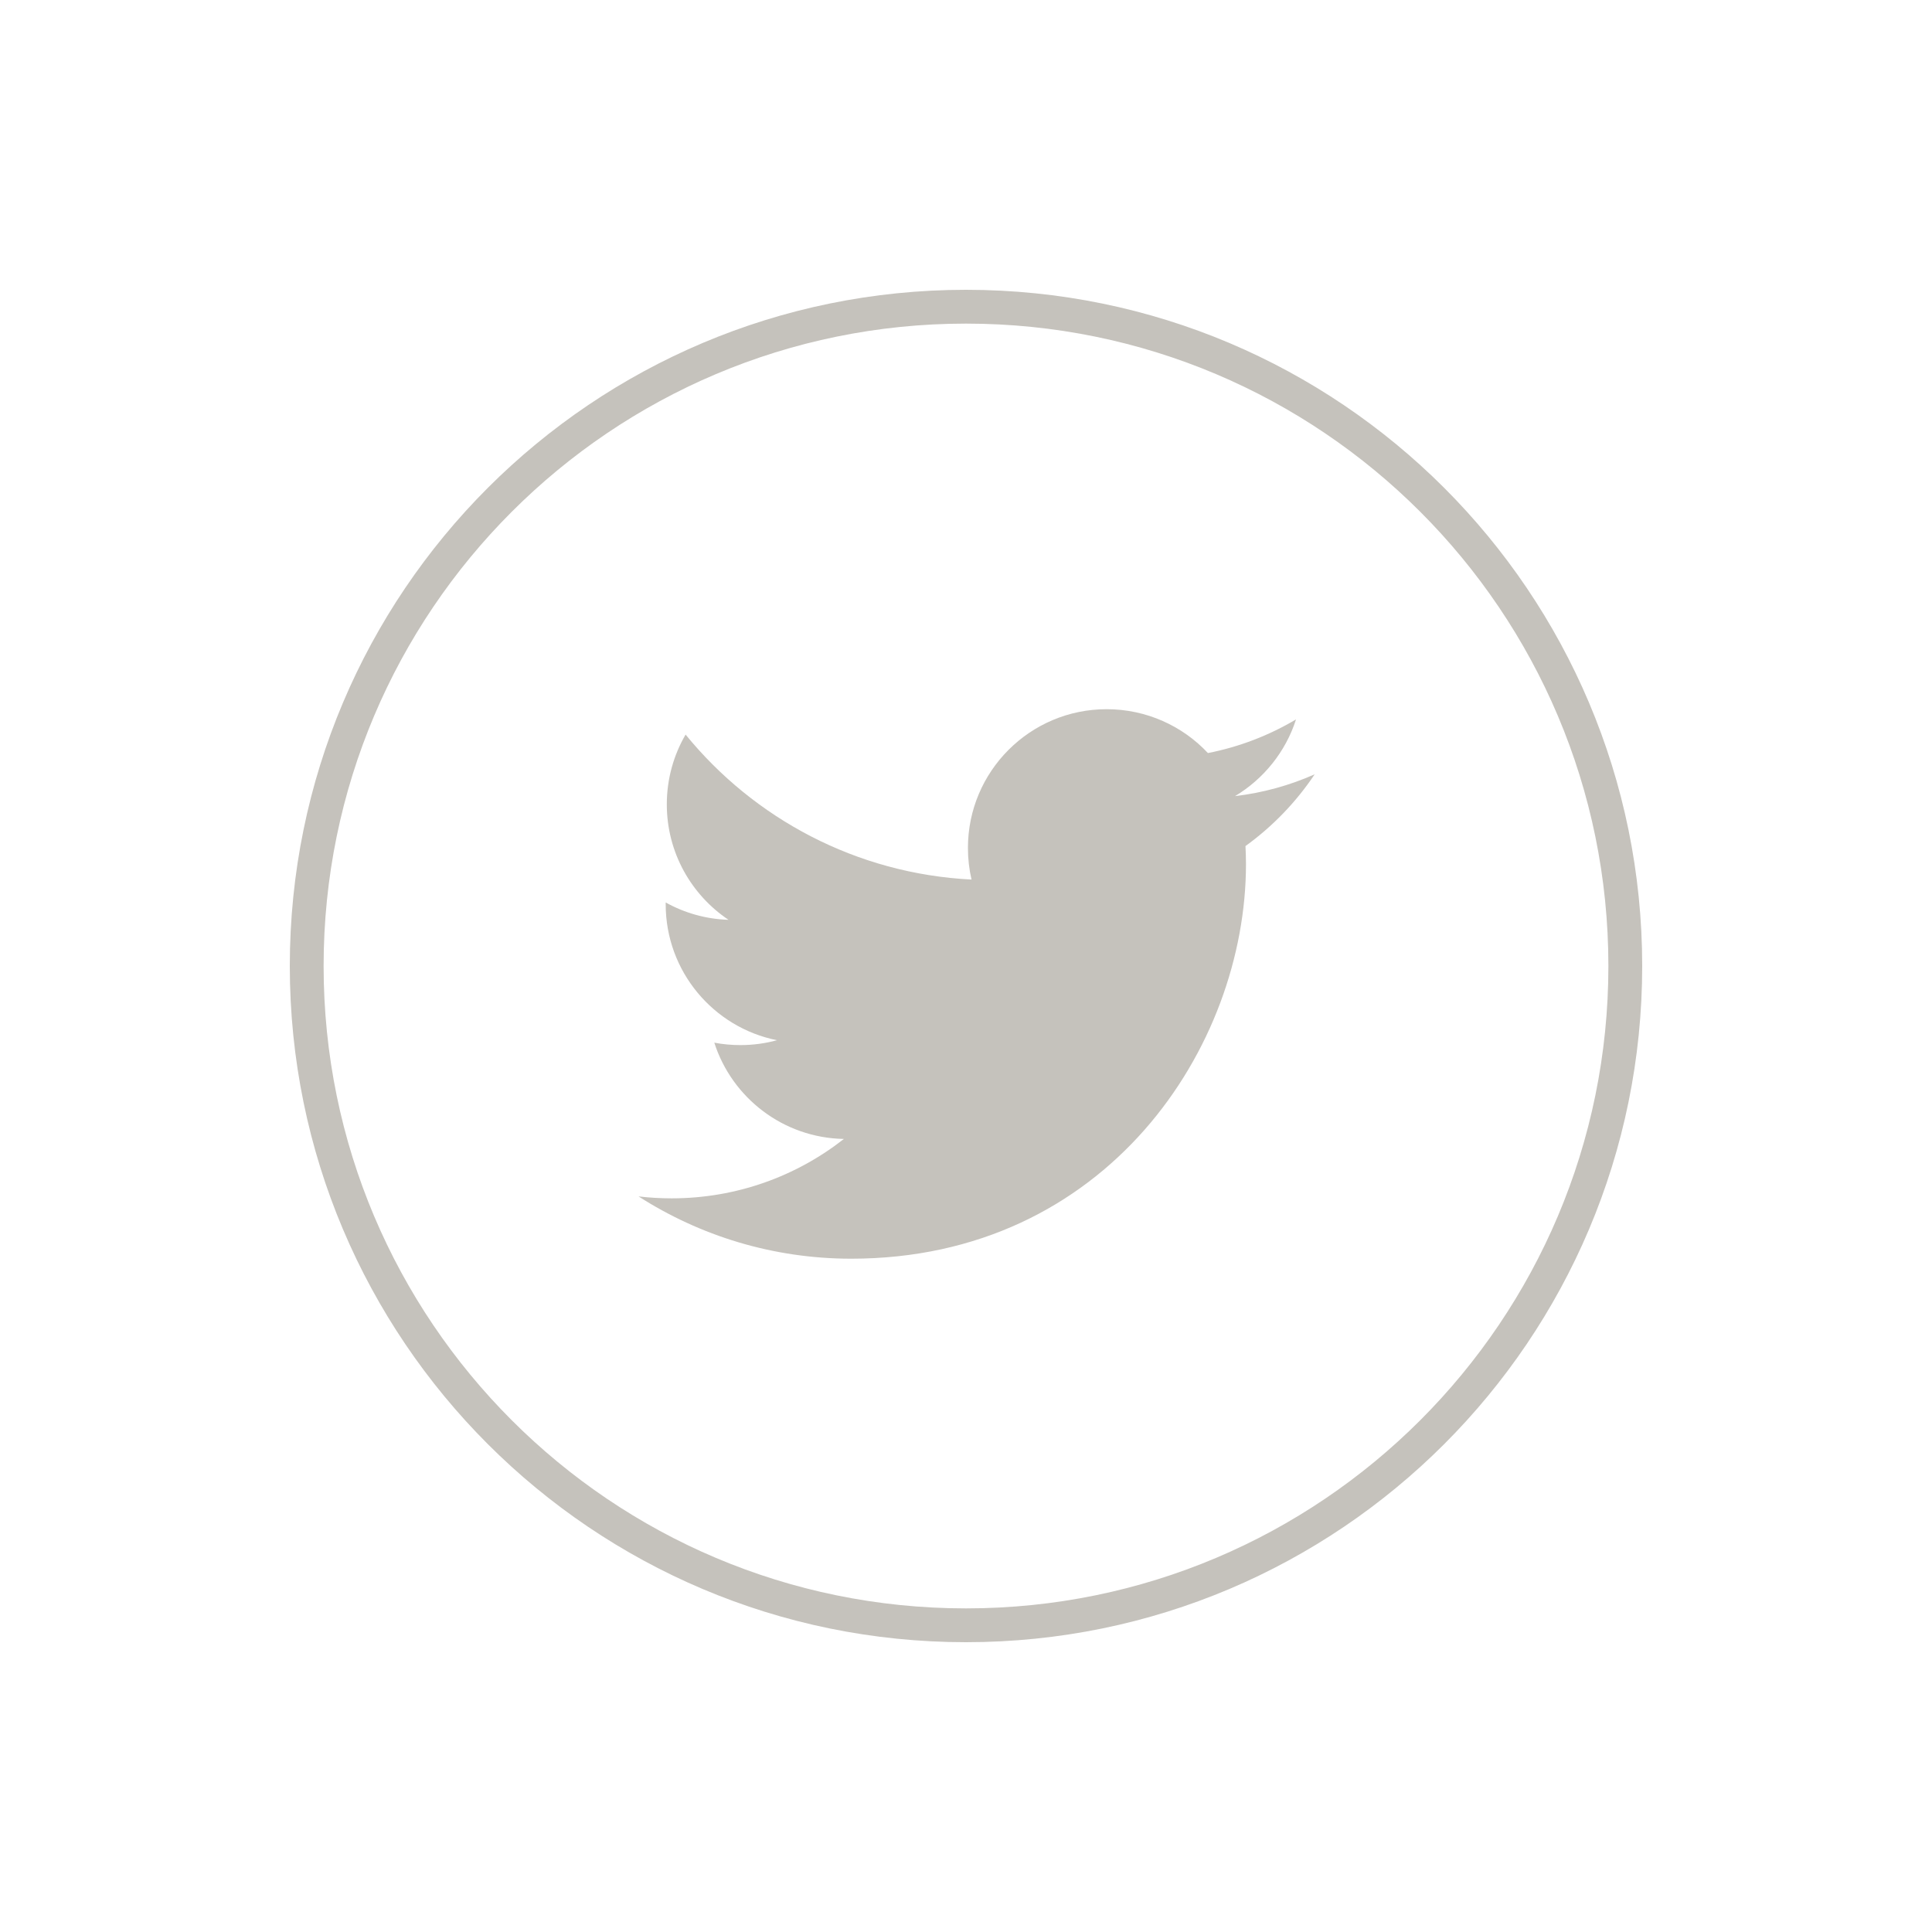
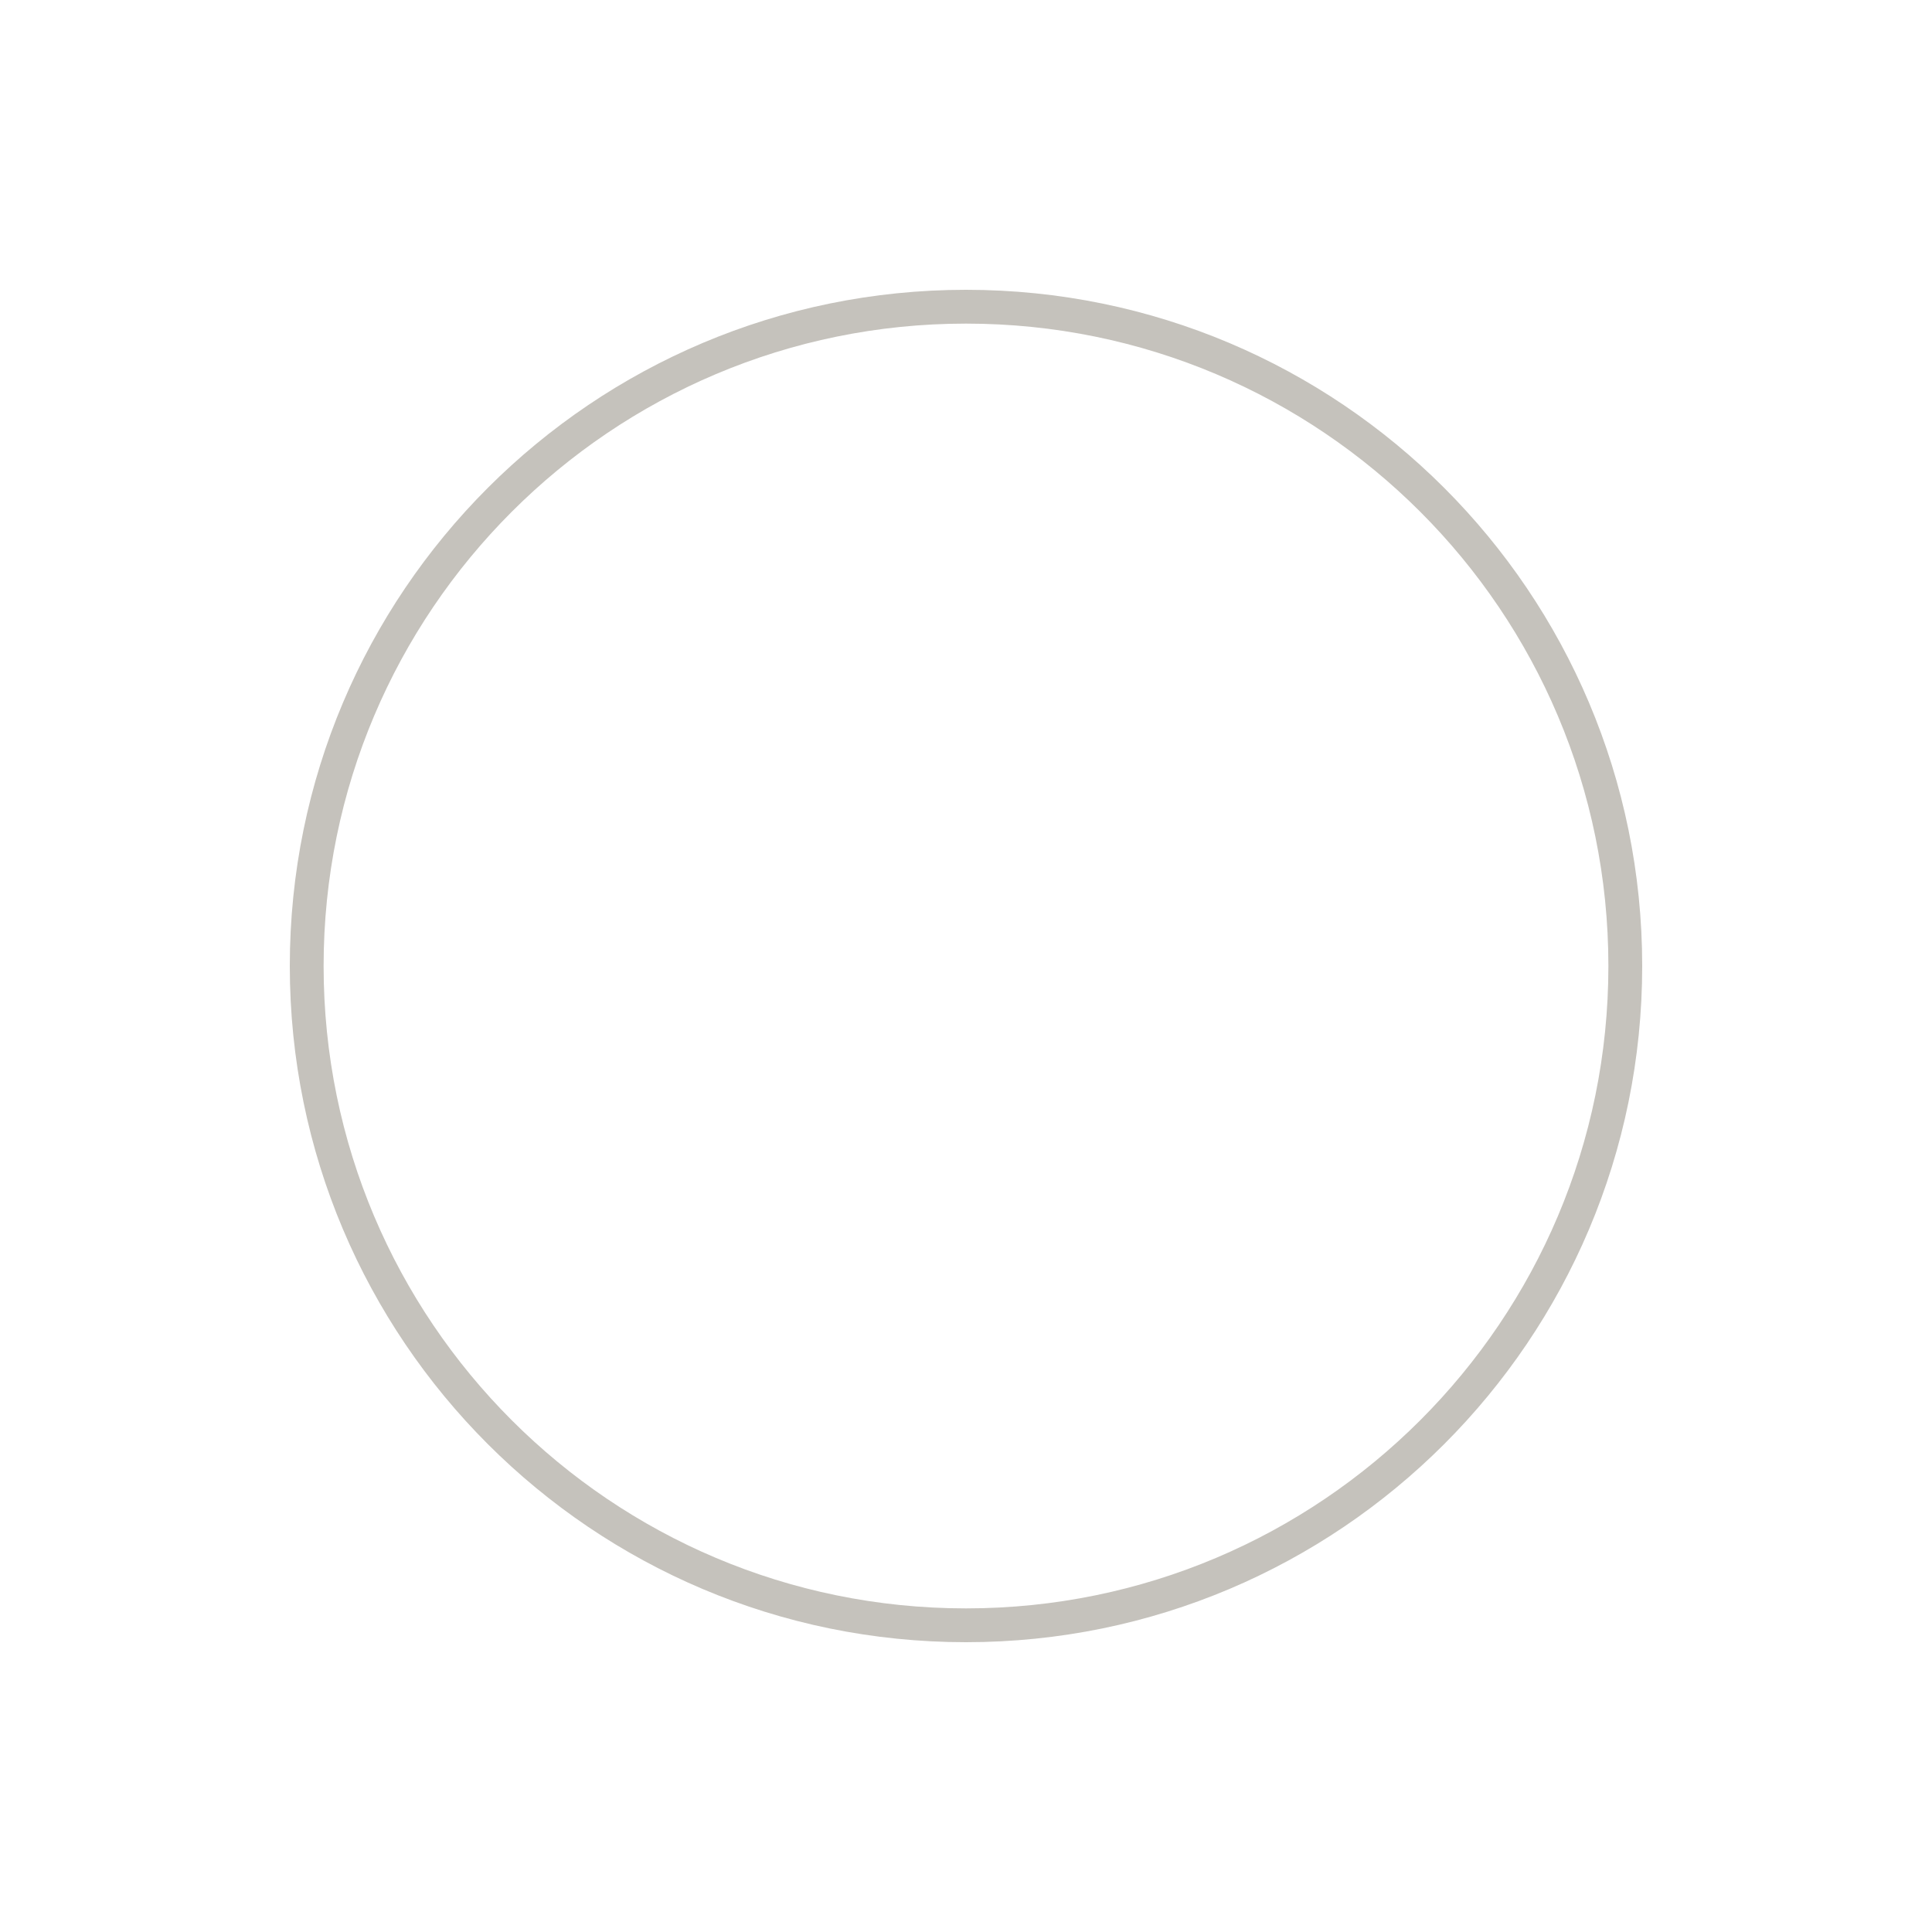
<svg xmlns="http://www.w3.org/2000/svg" version="1.1" id="Livello_1" x="0px" y="0px" width="50px" height="50px" viewBox="0 0 50 50" xml:space="preserve">
-   <path fill="#C5C2BC" d="M32.233,21.896c0.007,0.153,0.013,0.308,0.013,0.465c0,4.743-3.612,10.214-10.217,10.214  c-2.027,0-3.915-0.594-5.504-1.612c0.281,0.033,0.567,0.05,0.856,0.05c1.683,0,3.23-0.573,4.459-1.537  c-1.571-0.028-2.897-1.066-3.354-2.492c0.22,0.042,0.444,0.063,0.676,0.063c0.328,0,0.645-0.044,0.946-0.126  c-1.644-0.33-2.88-1.781-2.88-3.52c0-0.016,0-0.031,0-0.045c0.483,0.269,1.039,0.431,1.626,0.449  c-0.963-0.644-1.597-1.743-1.597-2.988c0-0.659,0.177-1.275,0.486-1.806c1.771,2.172,4.417,3.602,7.4,3.752  c-0.061-0.263-0.093-0.537-0.093-0.818c0-1.983,1.608-3.591,3.59-3.591c1.033,0,1.968,0.437,2.621,1.135  c0.817-0.16,1.587-0.459,2.28-0.871c-0.268,0.837-0.837,1.541-1.579,1.986c0.728-0.087,1.418-0.279,2.062-0.565  C33.544,20.757,32.936,21.388,32.233,21.896" />
  <path fill="#C5C2BC" d="M25,7.5C15.334,7.5,7.5,15.334,7.5,25c0,9.665,7.834,17.5,17.5,17.5c9.666,0,17.5-7.835,17.5-17.5  C42.5,15.334,34.666,7.5,25,7.5z M25,41.625c-9.182,0-16.625-7.442-16.625-16.625c0-9.181,7.443-16.625,16.625-16.625  c9.182,0,16.625,7.444,16.625,16.625C41.625,34.183,34.182,41.625,25,41.625z" />
</svg>